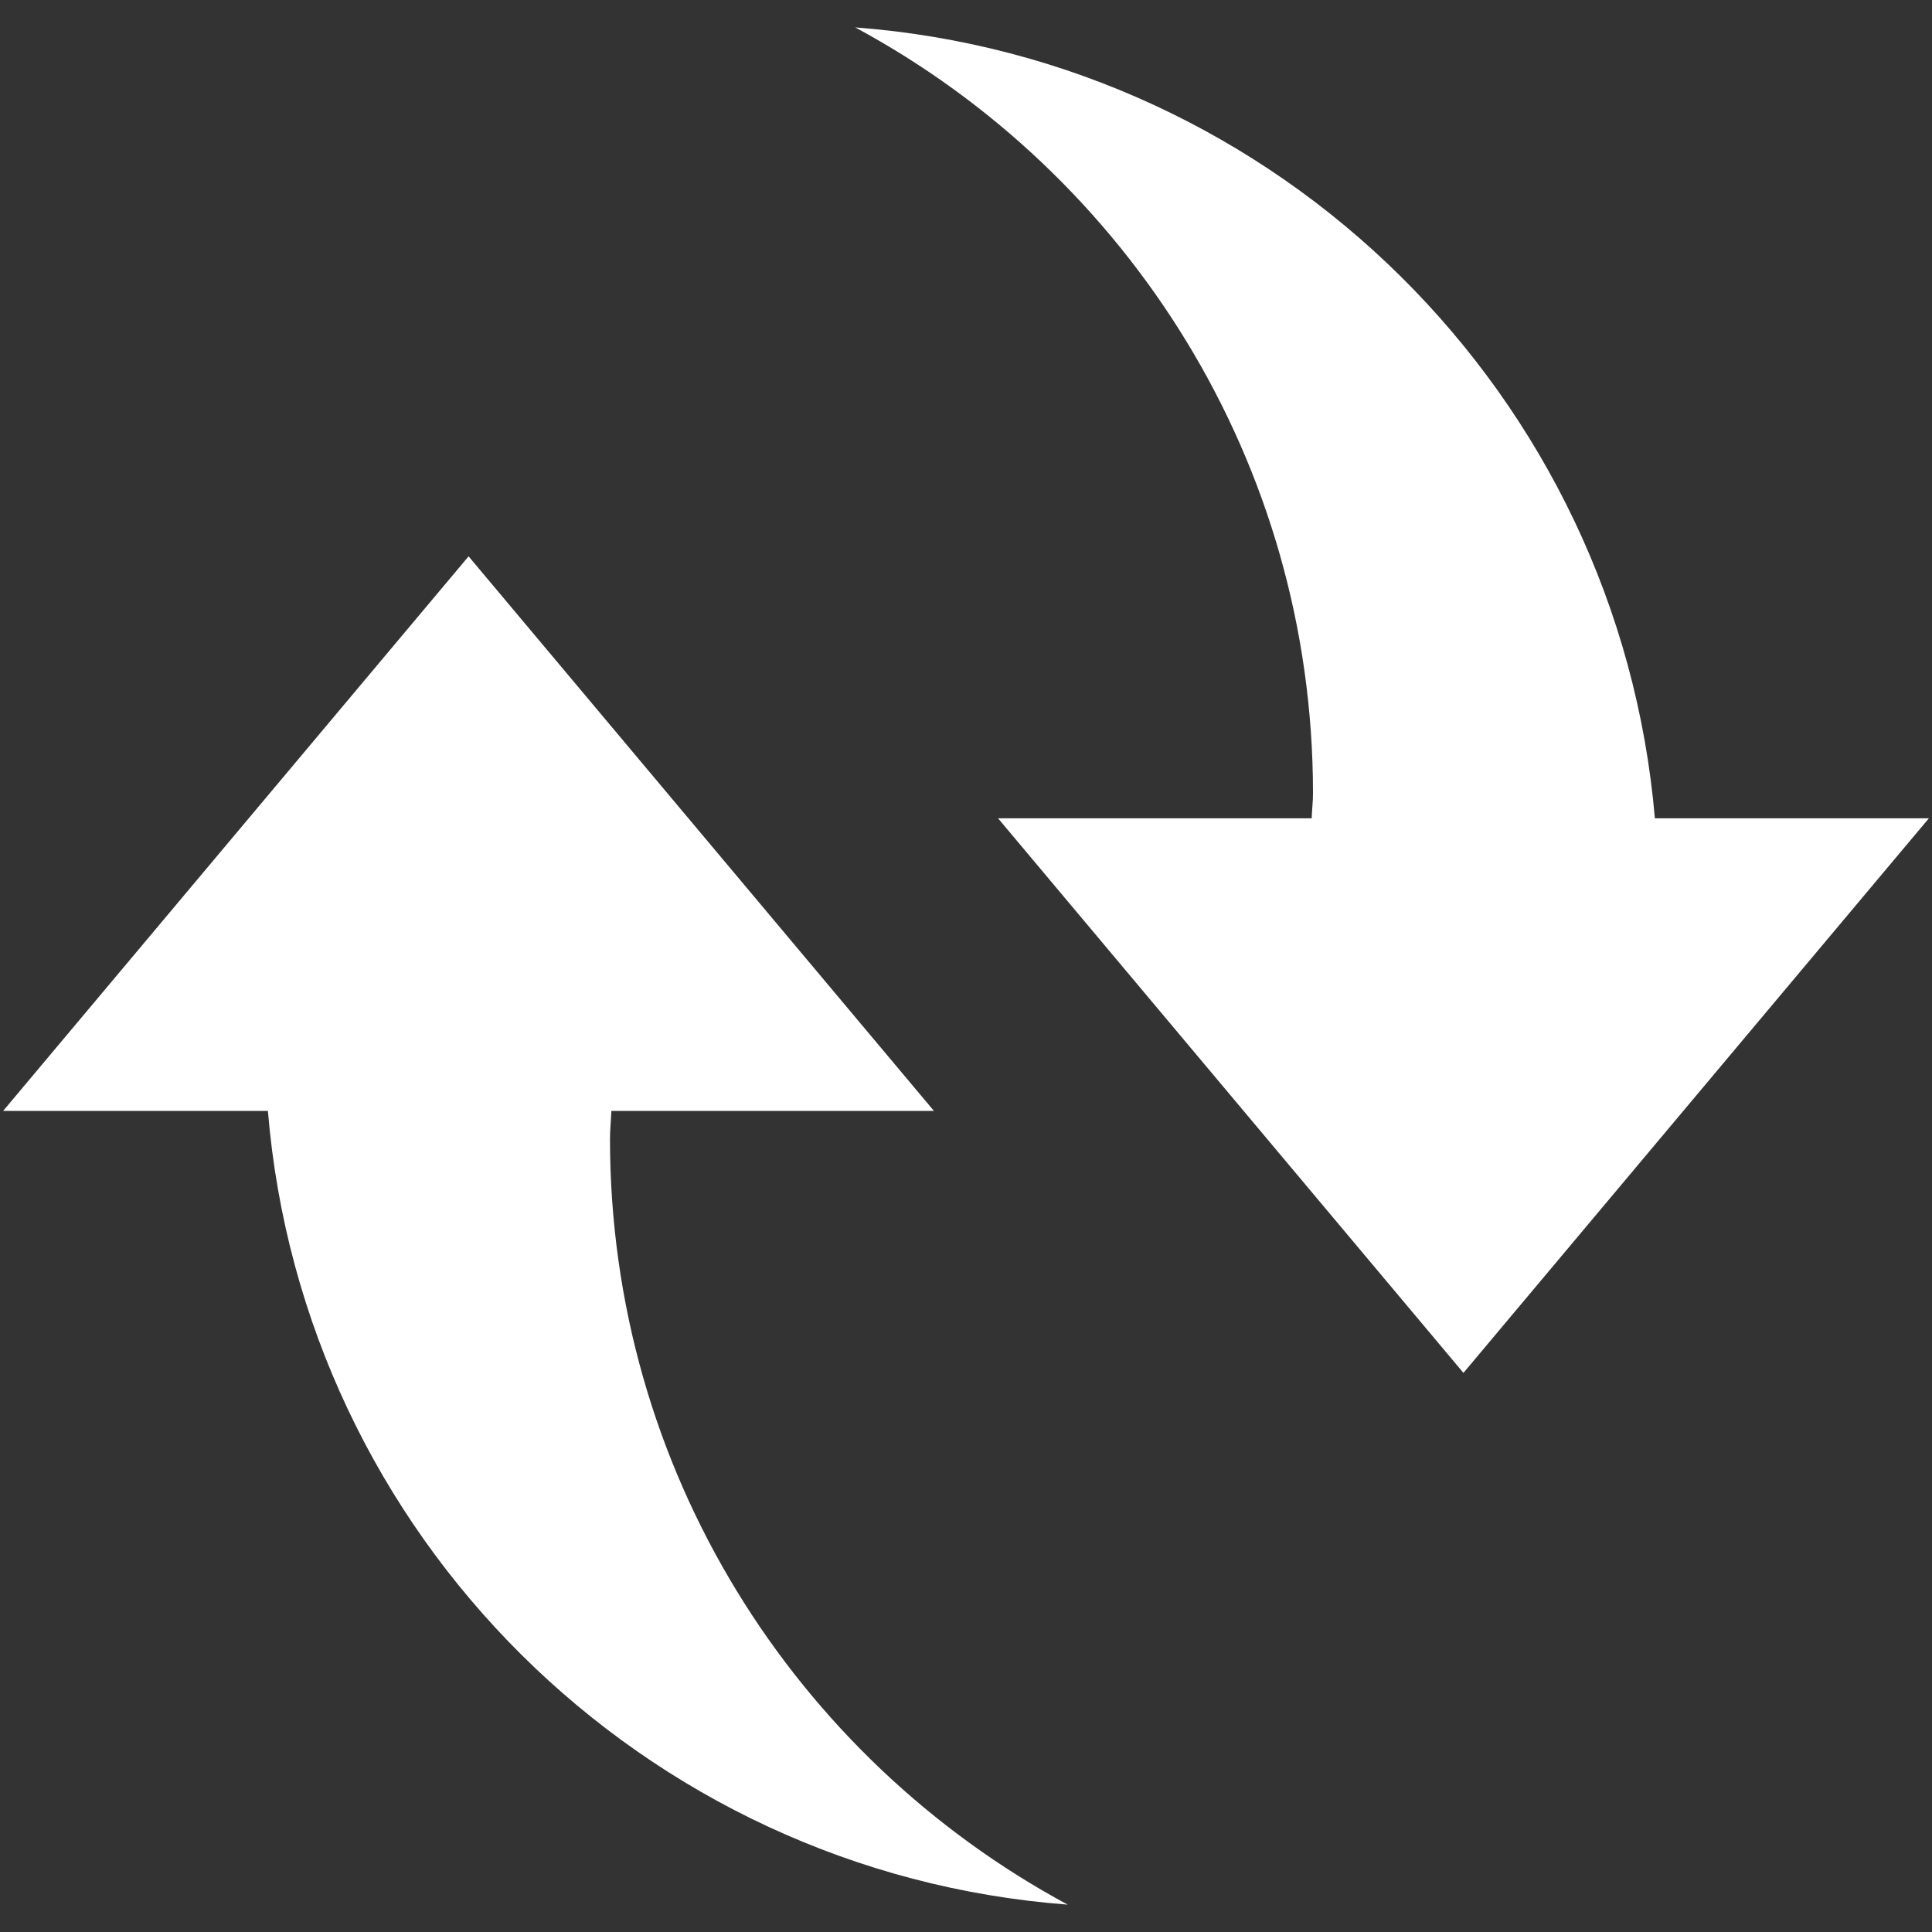
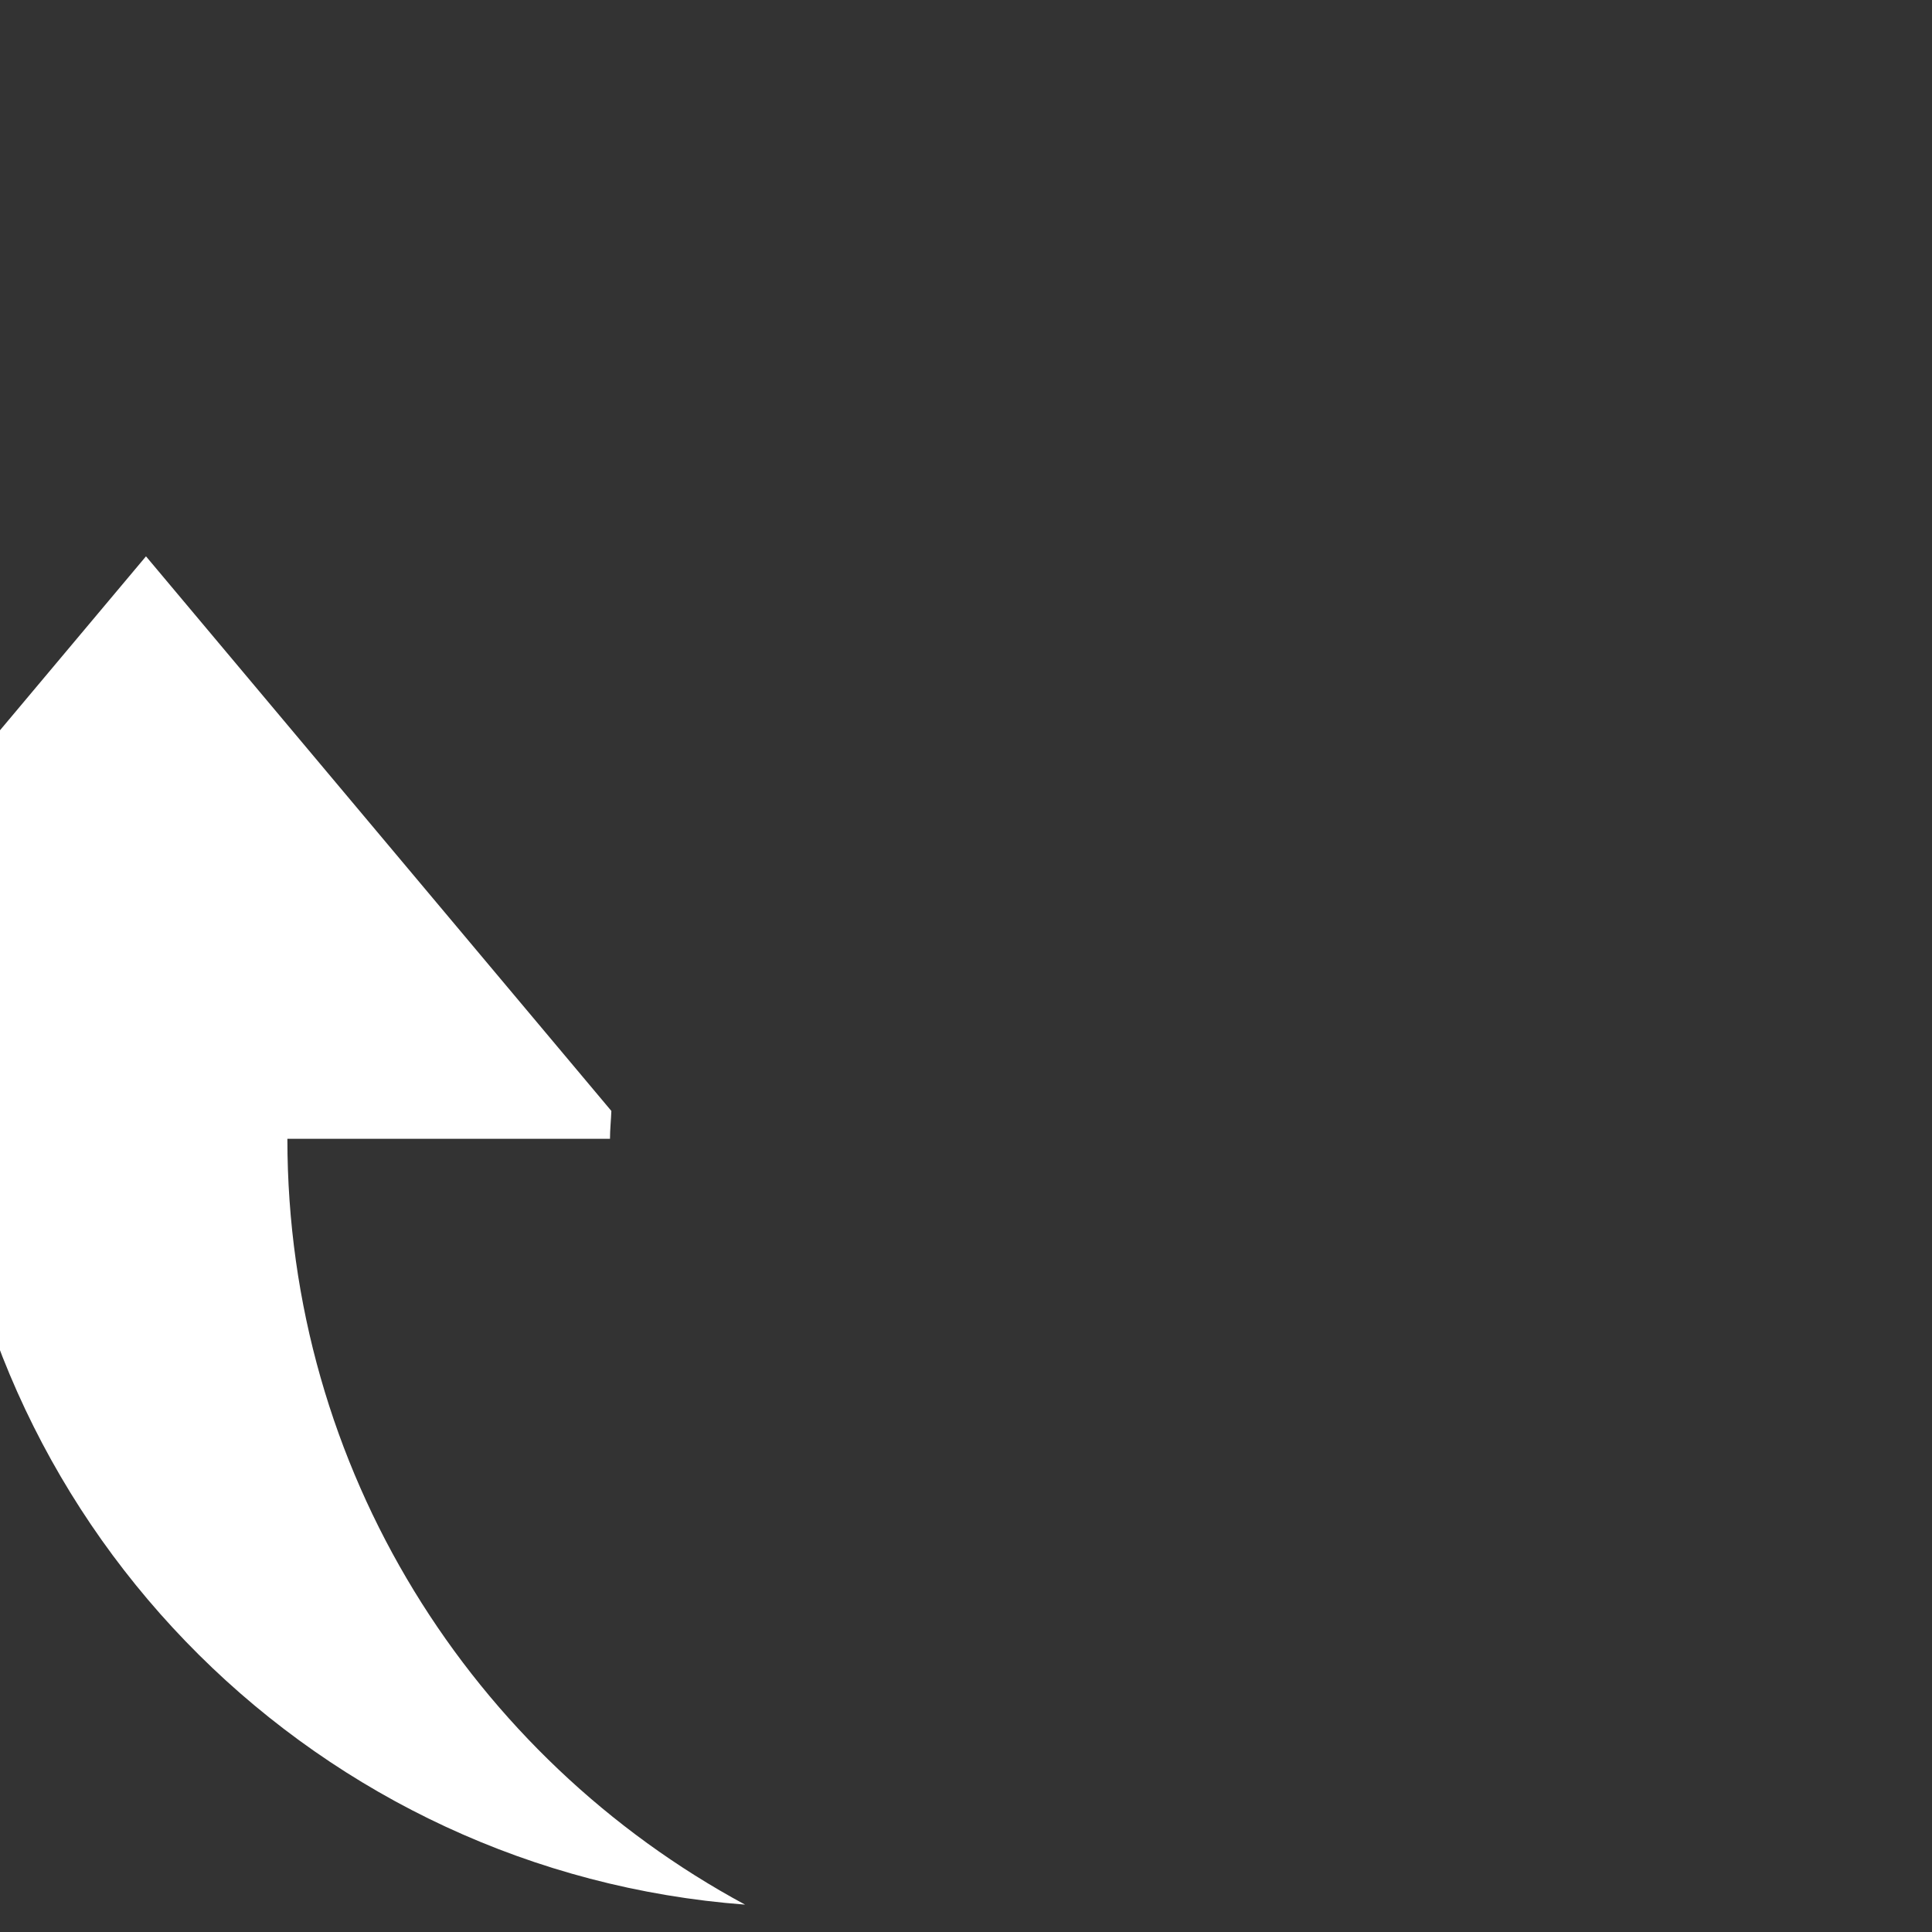
<svg xmlns="http://www.w3.org/2000/svg" width="48" height="48">
  <rect width="100%" height="100%" fill="#333333" stroke="none" />
  <g>
    <title>background</title>
    <rect fill="none" id="canvas_background" height="402" width="582" y="-1" x="-1" />
  </g>
  <g>
    <title>Layer 1</title>
-     <path fill="#ffffff" id="svg_2" d="m41.115,20.33c-0.902,-10.508 -9.325,-18.852 -19.867,-19.649c6.77,3.647 11.373,10.798 11.373,19.026c0,0.211 -0.026,0.414 -0.032,0.623l-7.793,0l11.563,13.779l11.564,-13.779l-6.808,0z" />
-     <path fill="#ffffff" id="svg_3" d="m15.155,28.293c0,-0.234 0.026,-0.461 0.034,-0.692l8.015,0l-11.562,-13.779l-11.565,13.779l6.579,0c0.872,10.54 9.307,18.921 19.87,19.719c-6.769,-3.649 -11.371,-10.799 -11.371,-19.027z" />
+     <path fill="#ffffff" id="svg_3" d="m15.155,28.293c0,-0.234 0.026,-0.461 0.034,-0.692l-11.562,-13.779l-11.565,13.779l6.579,0c0.872,10.54 9.307,18.921 19.87,19.719c-6.769,-3.649 -11.371,-10.799 -11.371,-19.027z" />
  </g>
</svg>